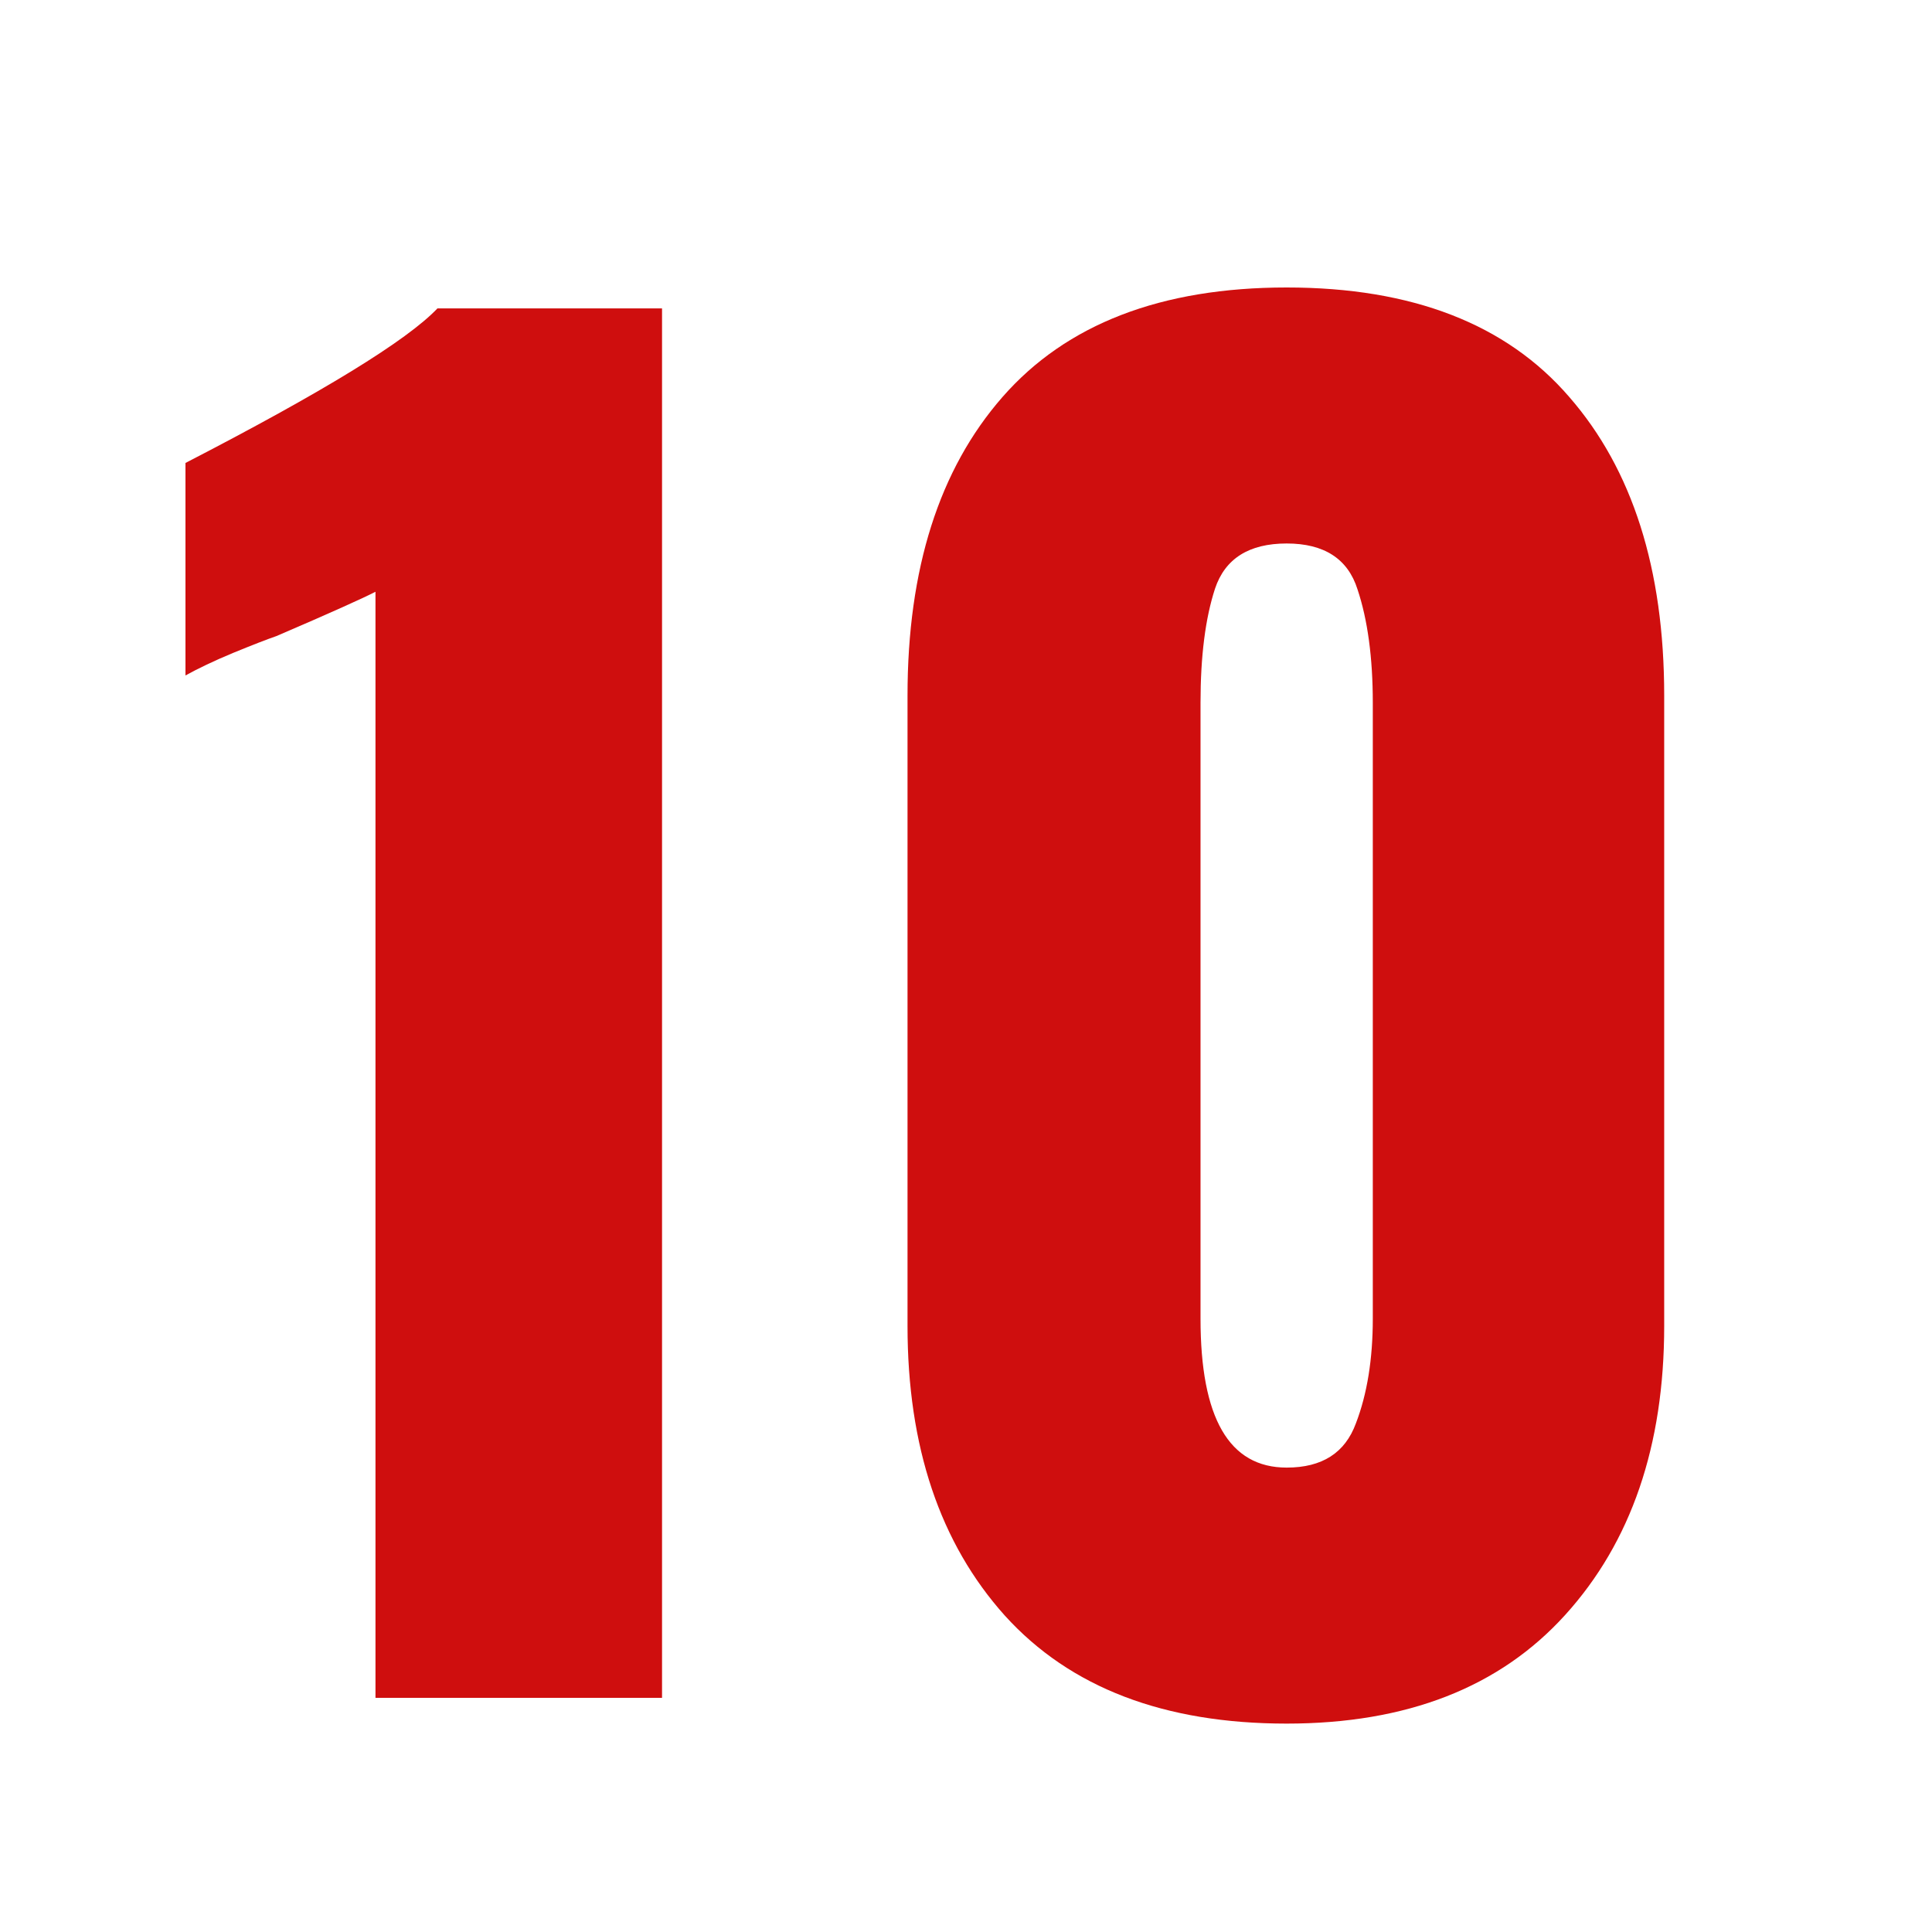
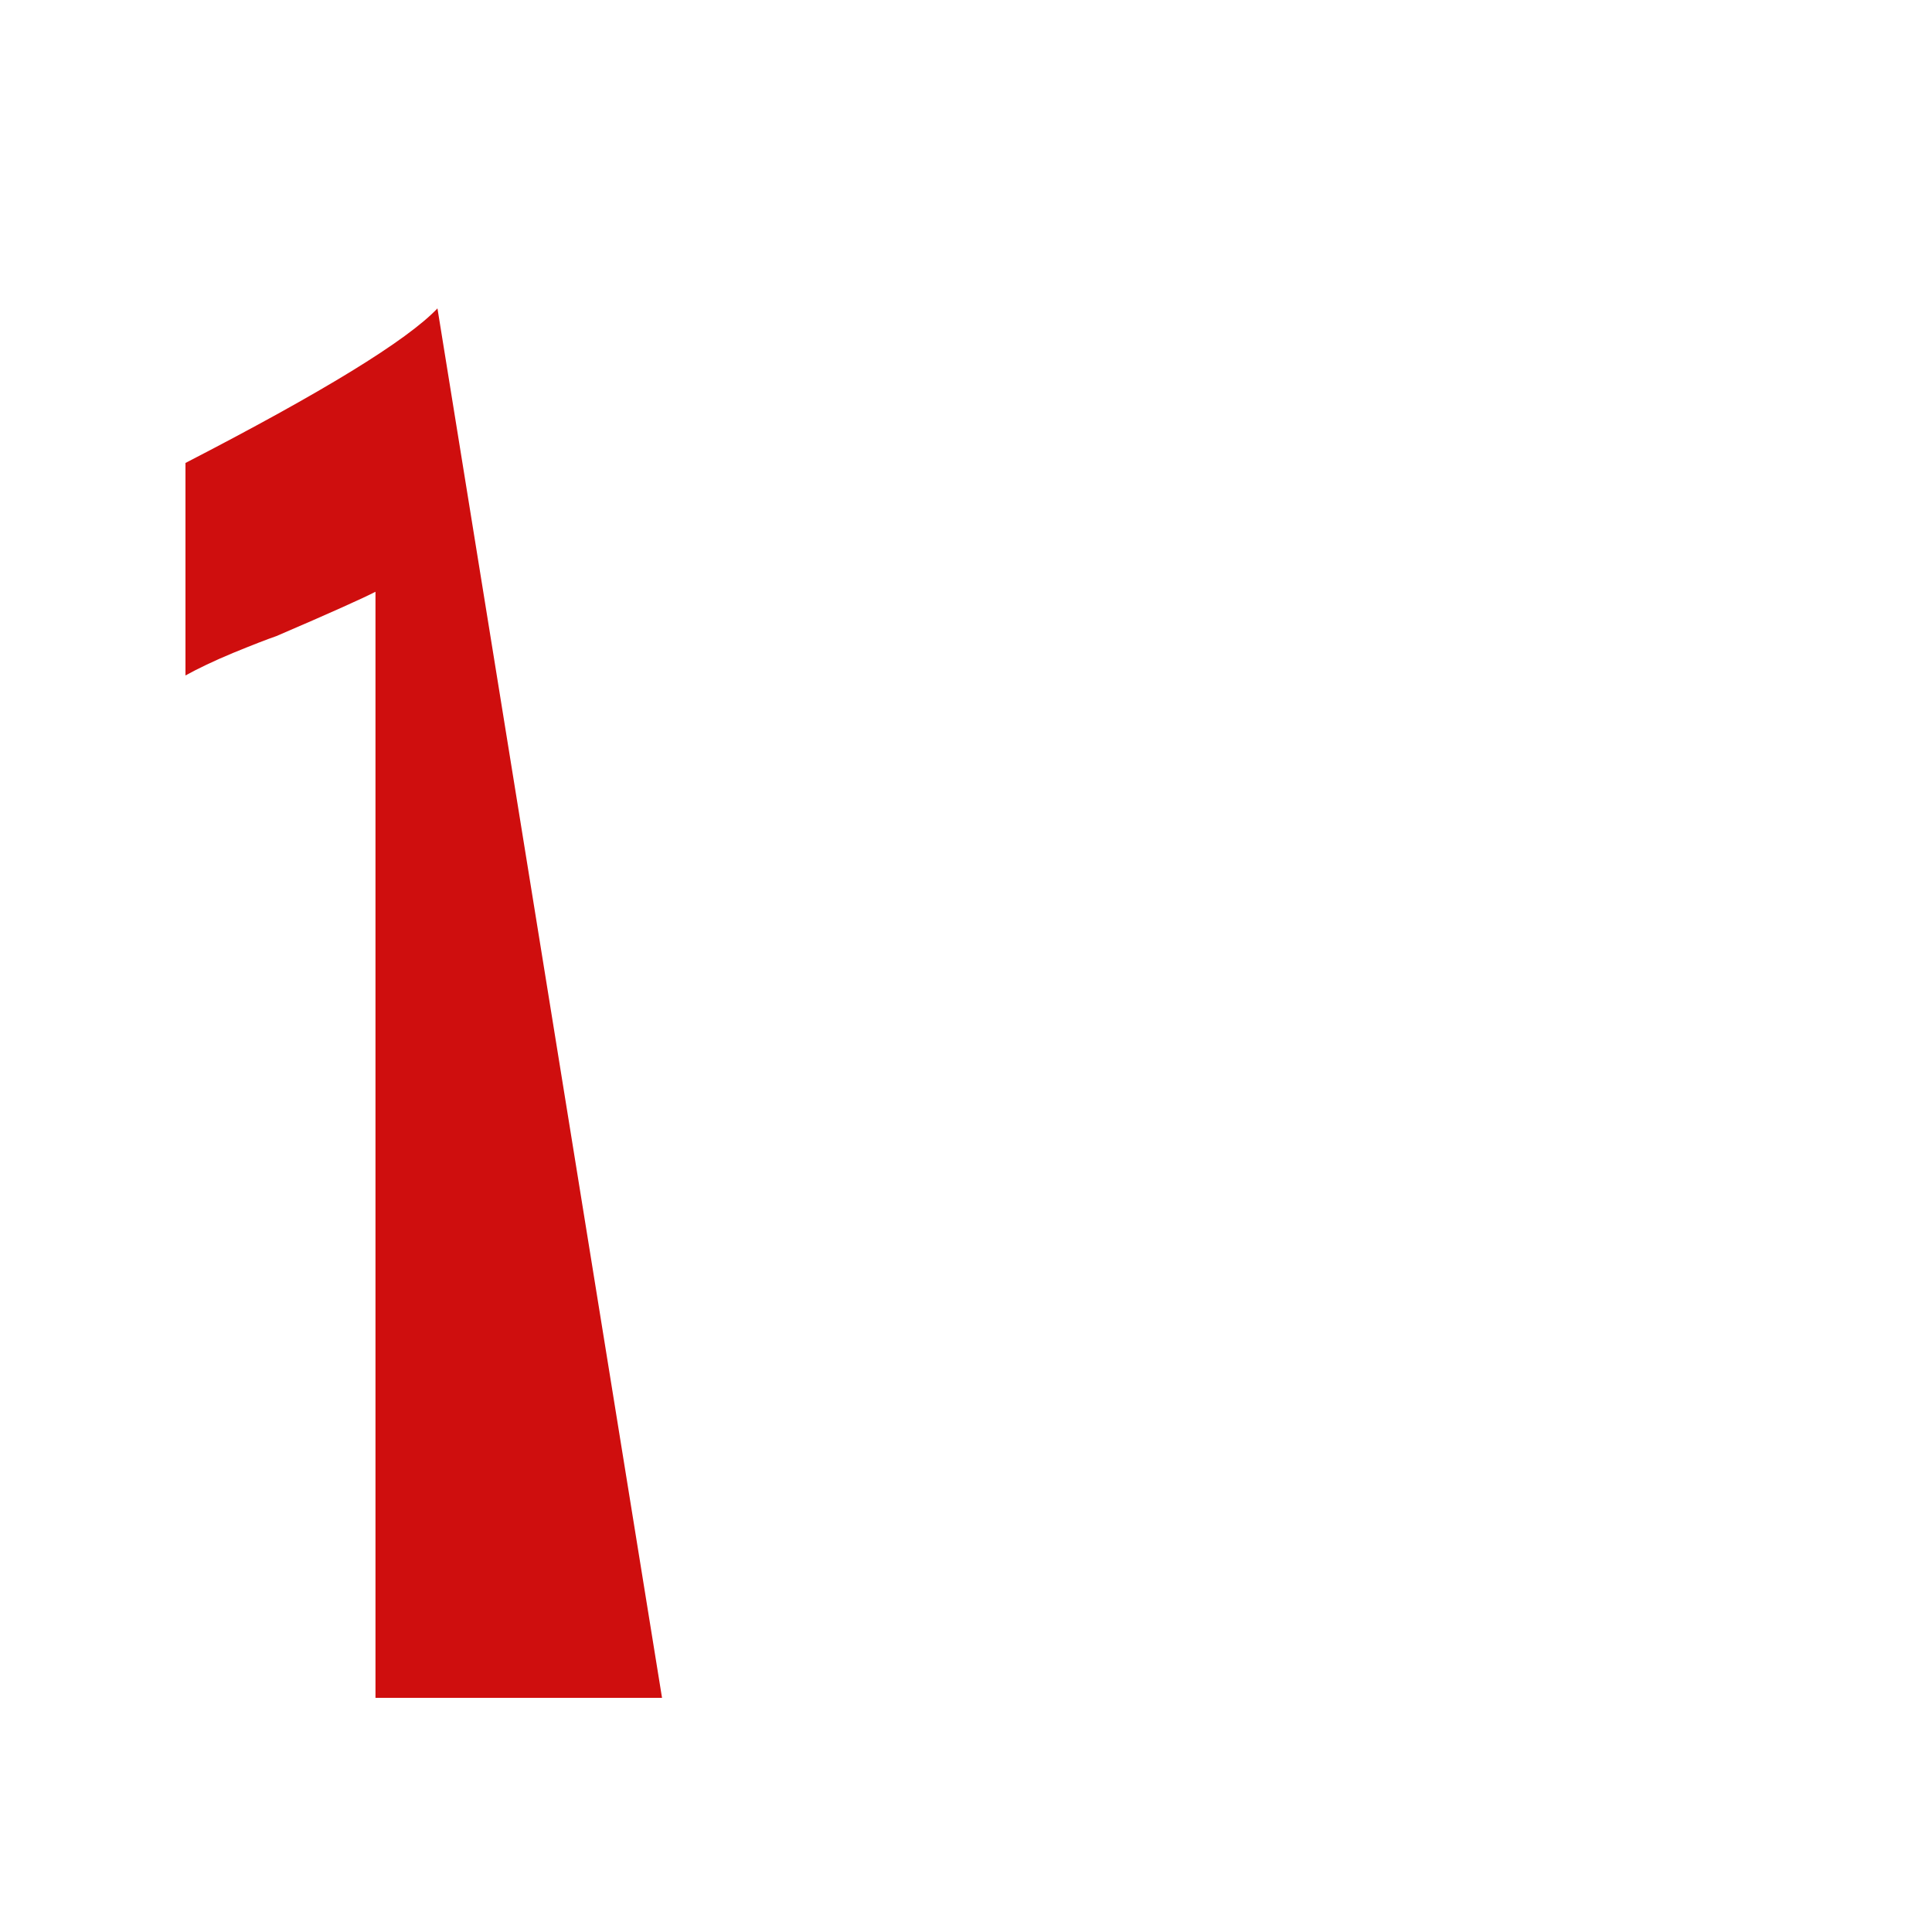
<svg xmlns="http://www.w3.org/2000/svg" version="1.0" preserveAspectRatio="xMidYMid meet" height="50" viewBox="0 0 37.5 37.5" zoomAndPan="magnify" width="50">
  <defs>
    <g />
  </defs>
  <g fill-opacity="1" fill="#cf0e0e">
    <g transform="translate(2.866, 32.955)">
      <g>
-         <path d="M 4.422 -21.469 C 4.18 -21.344 3.539 -21.055 2.5 -20.609 C 2.32 -20.547 2.039 -20.438 1.656 -20.281 C 1.281 -20.125 0.973 -19.977 0.734 -19.844 L 0.734 -23.969 C 3.398 -25.344 5.031 -26.344 5.625 -26.969 L 9.984 -26.969 L 9.984 0 L 4.422 0 Z M 4.422 -21.469" />
+         <path d="M 4.422 -21.469 C 4.18 -21.344 3.539 -21.055 2.5 -20.609 C 2.32 -20.547 2.039 -20.438 1.656 -20.281 C 1.281 -20.125 0.973 -19.977 0.734 -19.844 L 0.734 -23.969 C 3.398 -25.344 5.031 -26.344 5.625 -26.969 L 9.984 0 L 4.422 0 Z M 4.422 -21.469" />
      </g>
    </g>
  </g>
  <g fill-opacity="1" fill="#cf0e0e">
    <g transform="translate(15.818, 32.955)">
      <g>
-         <path d="M 9.156 0.5 C 6.781 0.5 4.957 -0.195 3.688 -1.594 C 2.426 -3 1.797 -4.875 1.797 -7.219 L 1.797 -19.453 C 1.797 -21.91 2.41 -23.844 3.641 -25.25 C 4.879 -26.664 6.719 -27.375 9.156 -27.375 C 11.594 -27.375 13.422 -26.664 14.641 -25.25 C 15.867 -23.844 16.484 -21.91 16.484 -19.453 L 16.484 -7.219 C 16.484 -4.895 15.844 -3.023 14.562 -1.609 C 13.289 -0.203 11.488 0.5 9.156 0.5 Z M 9.156 -4.469 C 9.844 -4.469 10.289 -4.754 10.5 -5.328 C 10.719 -5.898 10.828 -6.578 10.828 -7.359 L 10.828 -19.312 C 10.828 -20.195 10.727 -20.93 10.531 -21.516 C 10.344 -22.109 9.883 -22.406 9.156 -22.406 C 8.426 -22.406 7.961 -22.113 7.766 -21.531 C 7.578 -20.957 7.484 -20.219 7.484 -19.312 L 7.484 -7.359 C 7.484 -5.43 8.039 -4.469 9.156 -4.469 Z M 9.156 -4.469" />
-       </g>
+         </g>
    </g>
  </g>
</svg>